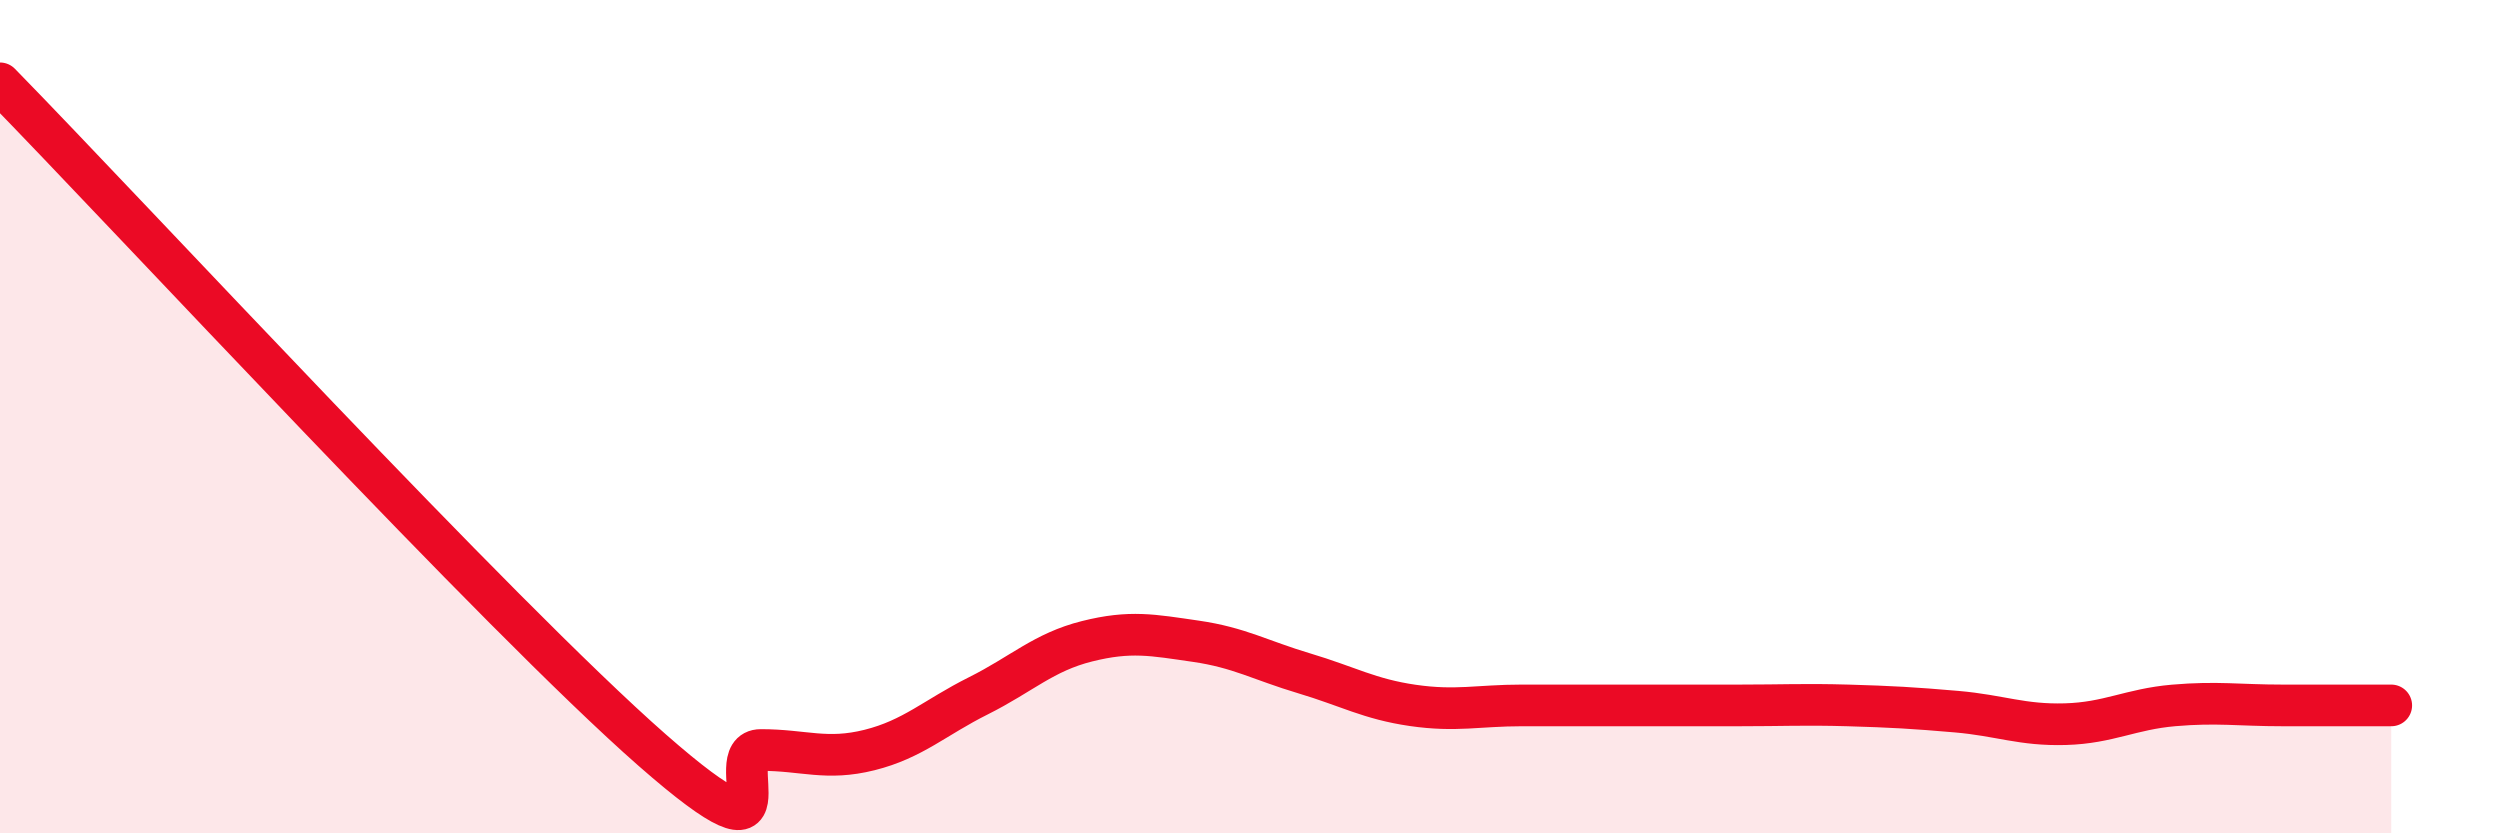
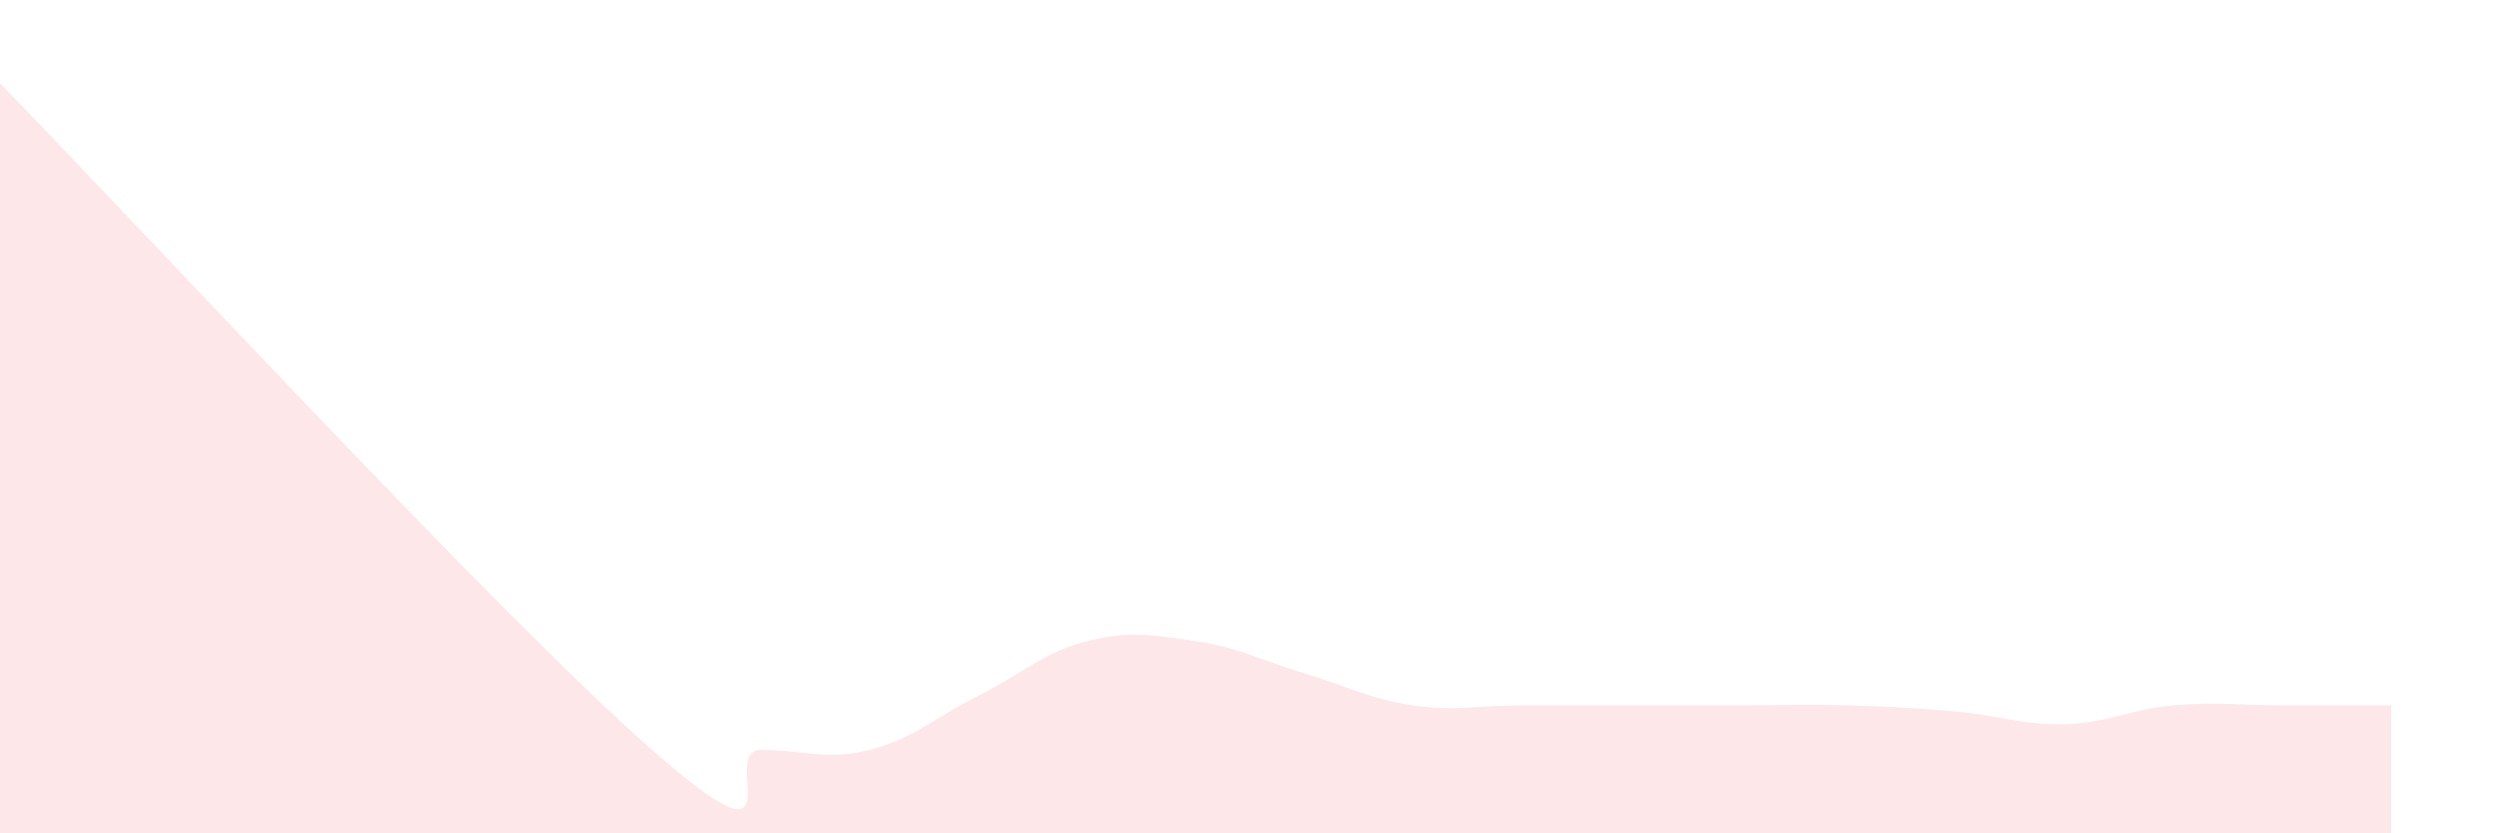
<svg xmlns="http://www.w3.org/2000/svg" width="60" height="20" viewBox="0 0 60 20">
  <path d="M 0,2 C 3.13,5.2 12,14.8 15.65,18 C 19.3,21.2 17.22,18 18.26,18 C 19.3,18 19.83,18.26 20.87,18 C 21.91,17.74 22.44,17.22 23.48,16.7 C 24.52,16.18 25.05,15.65 26.09,15.39 C 27.13,15.13 27.66,15.24 28.7,15.39 C 29.74,15.54 30.26,15.85 31.3,16.16 C 32.34,16.47 32.87,16.78 33.91,16.93 C 34.95,17.08 35.48,16.93 36.52,16.93 C 37.56,16.93 38.09,16.93 39.13,16.93 C 40.17,16.93 40.7,16.93 41.74,16.93 C 42.78,16.93 43.31,16.9 44.35,16.93 C 45.39,16.96 45.92,16.99 46.96,17.08 C 48,17.17 48.53,17.41 49.57,17.38 C 50.61,17.35 51.13,17.02 52.17,16.93 C 53.21,16.84 53.74,16.93 54.78,16.93 C 55.82,16.93 56.87,16.93 57.39,16.93L57.39 20L0 20Z" fill="#EB0A25" opacity="0.1" stroke-linecap="round" stroke-linejoin="round" />
-   <path d="M 0,2 C 3.13,5.2 12,14.8 15.65,18 C 19.3,21.2 17.22,18 18.26,18 C 19.3,18 19.83,18.26 20.87,18 C 21.91,17.74 22.44,17.22 23.48,16.7 C 24.52,16.18 25.05,15.65 26.09,15.39 C 27.13,15.13 27.66,15.24 28.7,15.39 C 29.74,15.54 30.26,15.85 31.3,16.16 C 32.34,16.47 32.87,16.78 33.91,16.93 C 34.95,17.08 35.48,16.93 36.52,16.93 C 37.56,16.93 38.09,16.93 39.13,16.93 C 40.17,16.93 40.7,16.93 41.74,16.93 C 42.78,16.93 43.31,16.9 44.35,16.93 C 45.39,16.96 45.92,16.99 46.96,17.08 C 48,17.17 48.53,17.41 49.57,17.38 C 50.61,17.35 51.13,17.02 52.17,16.93 C 53.21,16.84 53.74,16.93 54.78,16.93 C 55.82,16.93 56.87,16.93 57.39,16.93" stroke="#EB0A25" stroke-width="1" fill="none" stroke-linecap="round" stroke-linejoin="round" />
</svg>